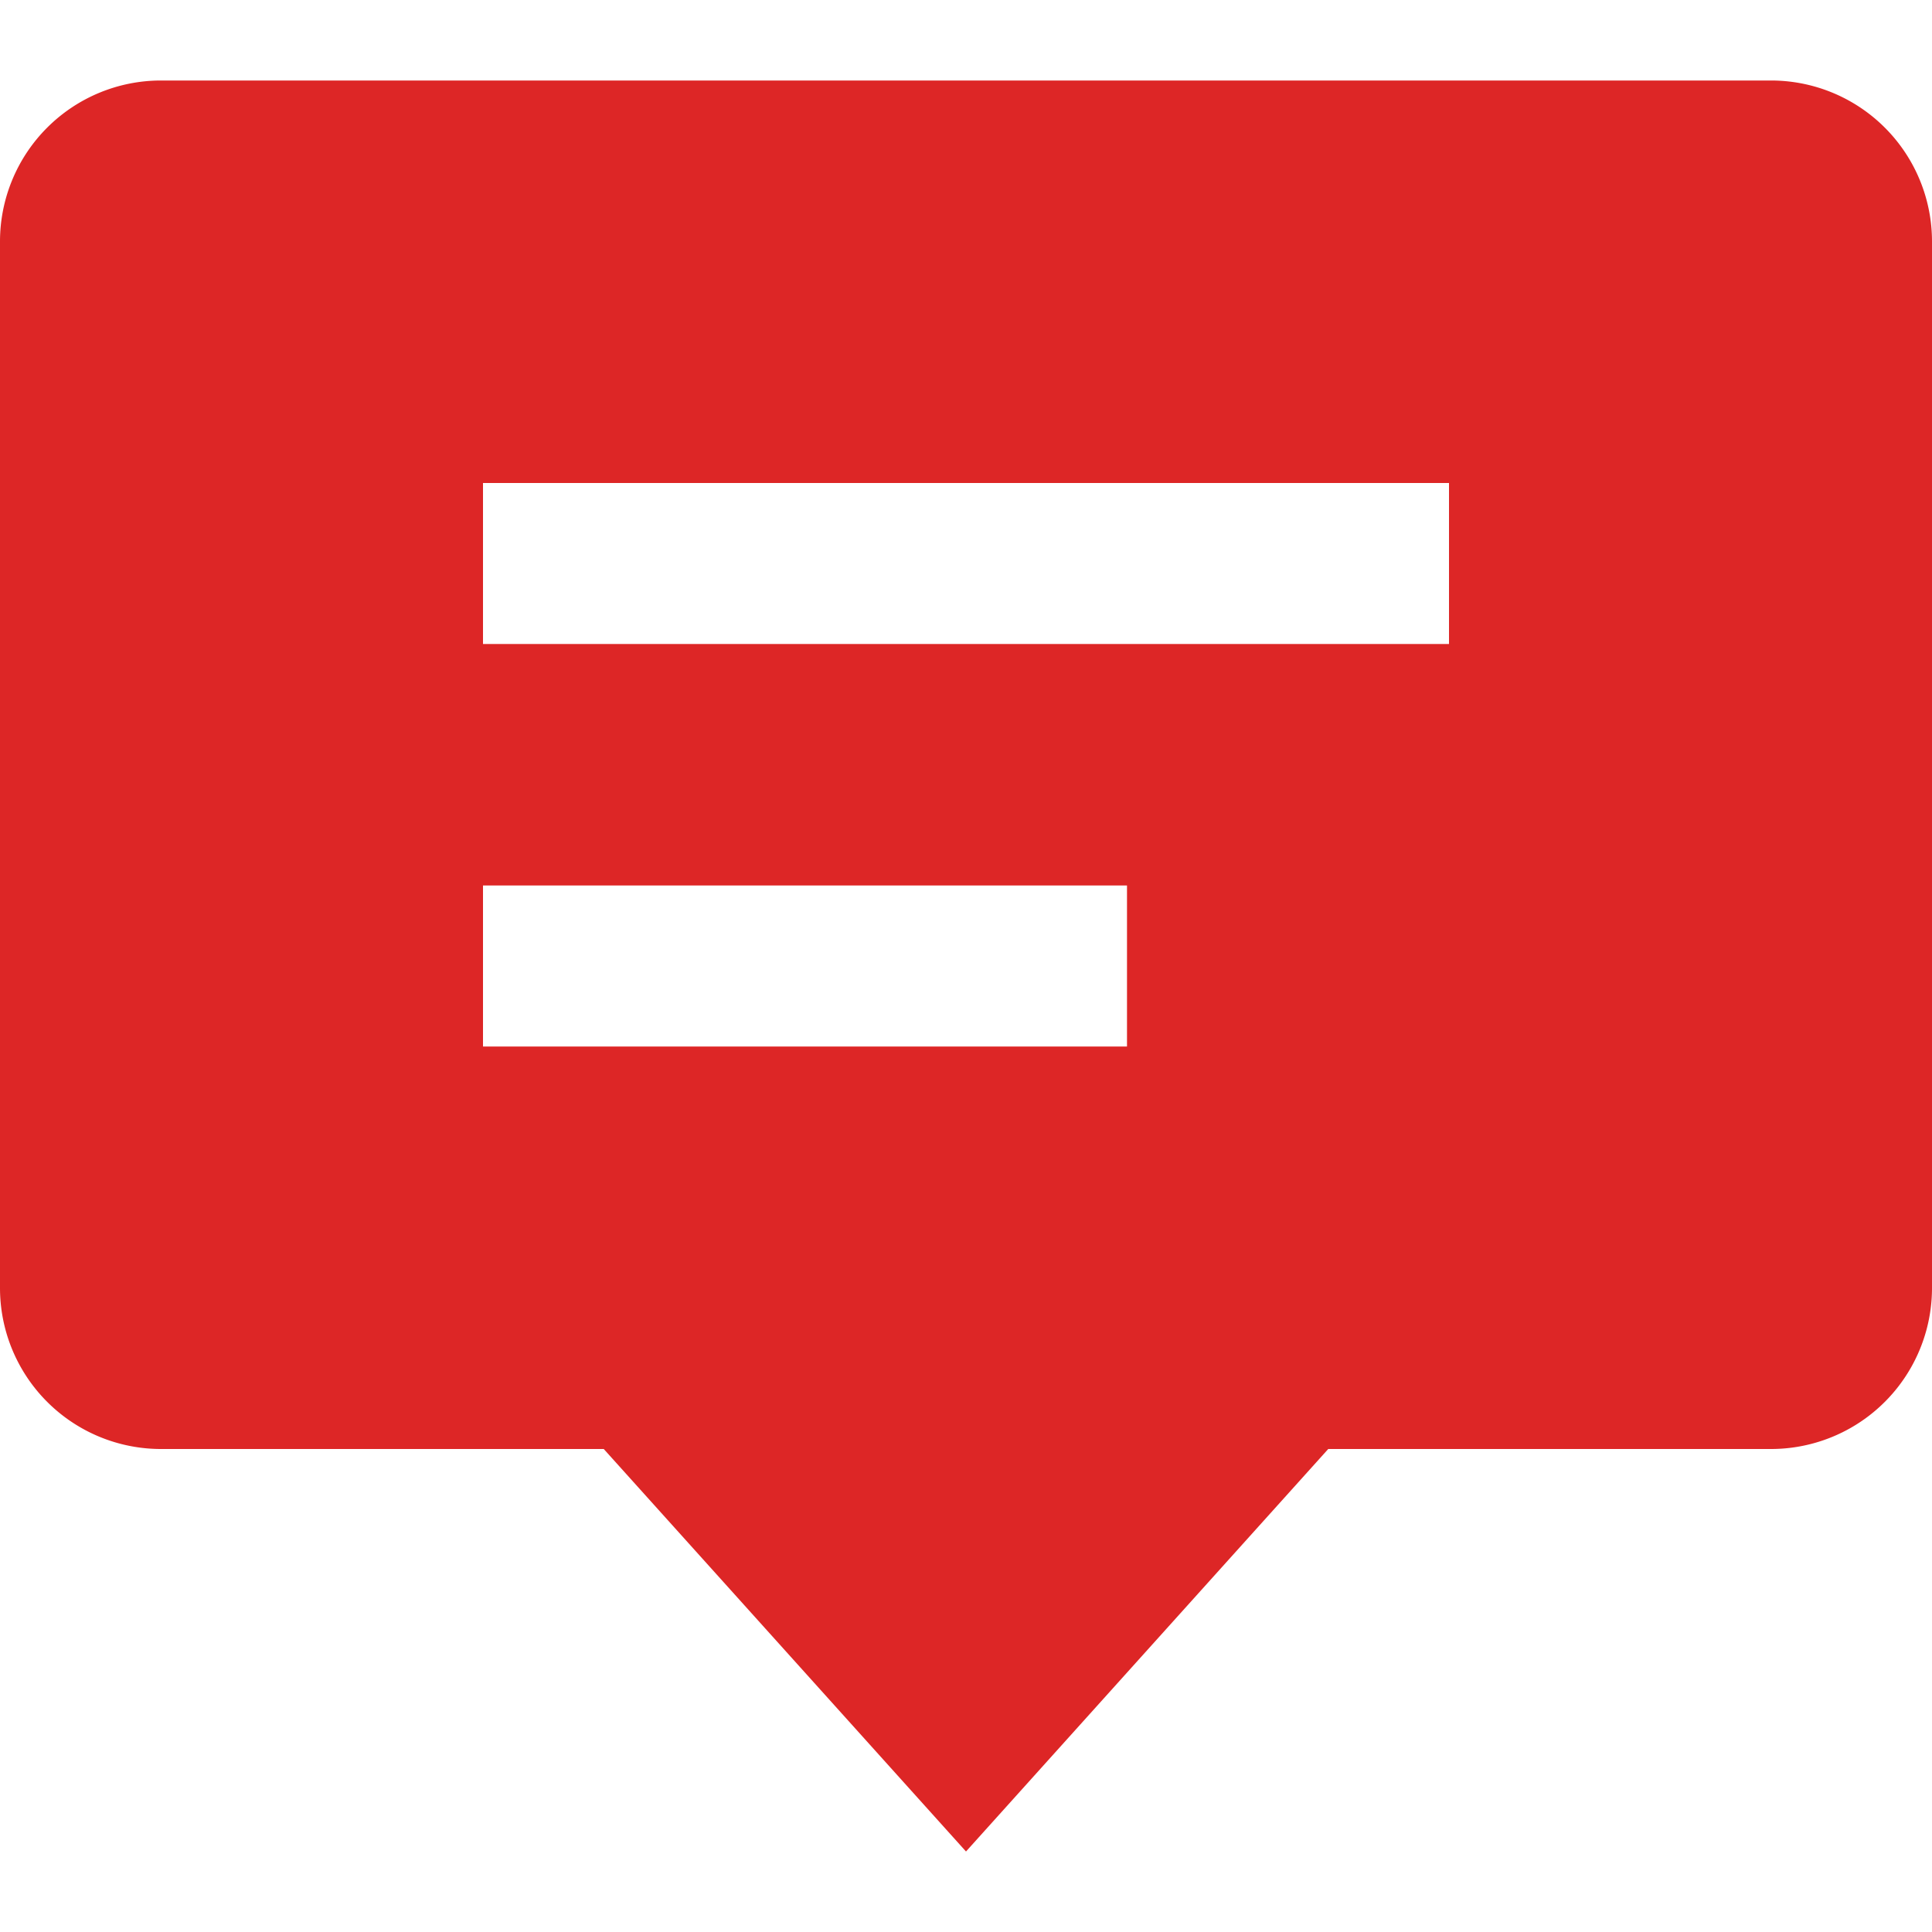
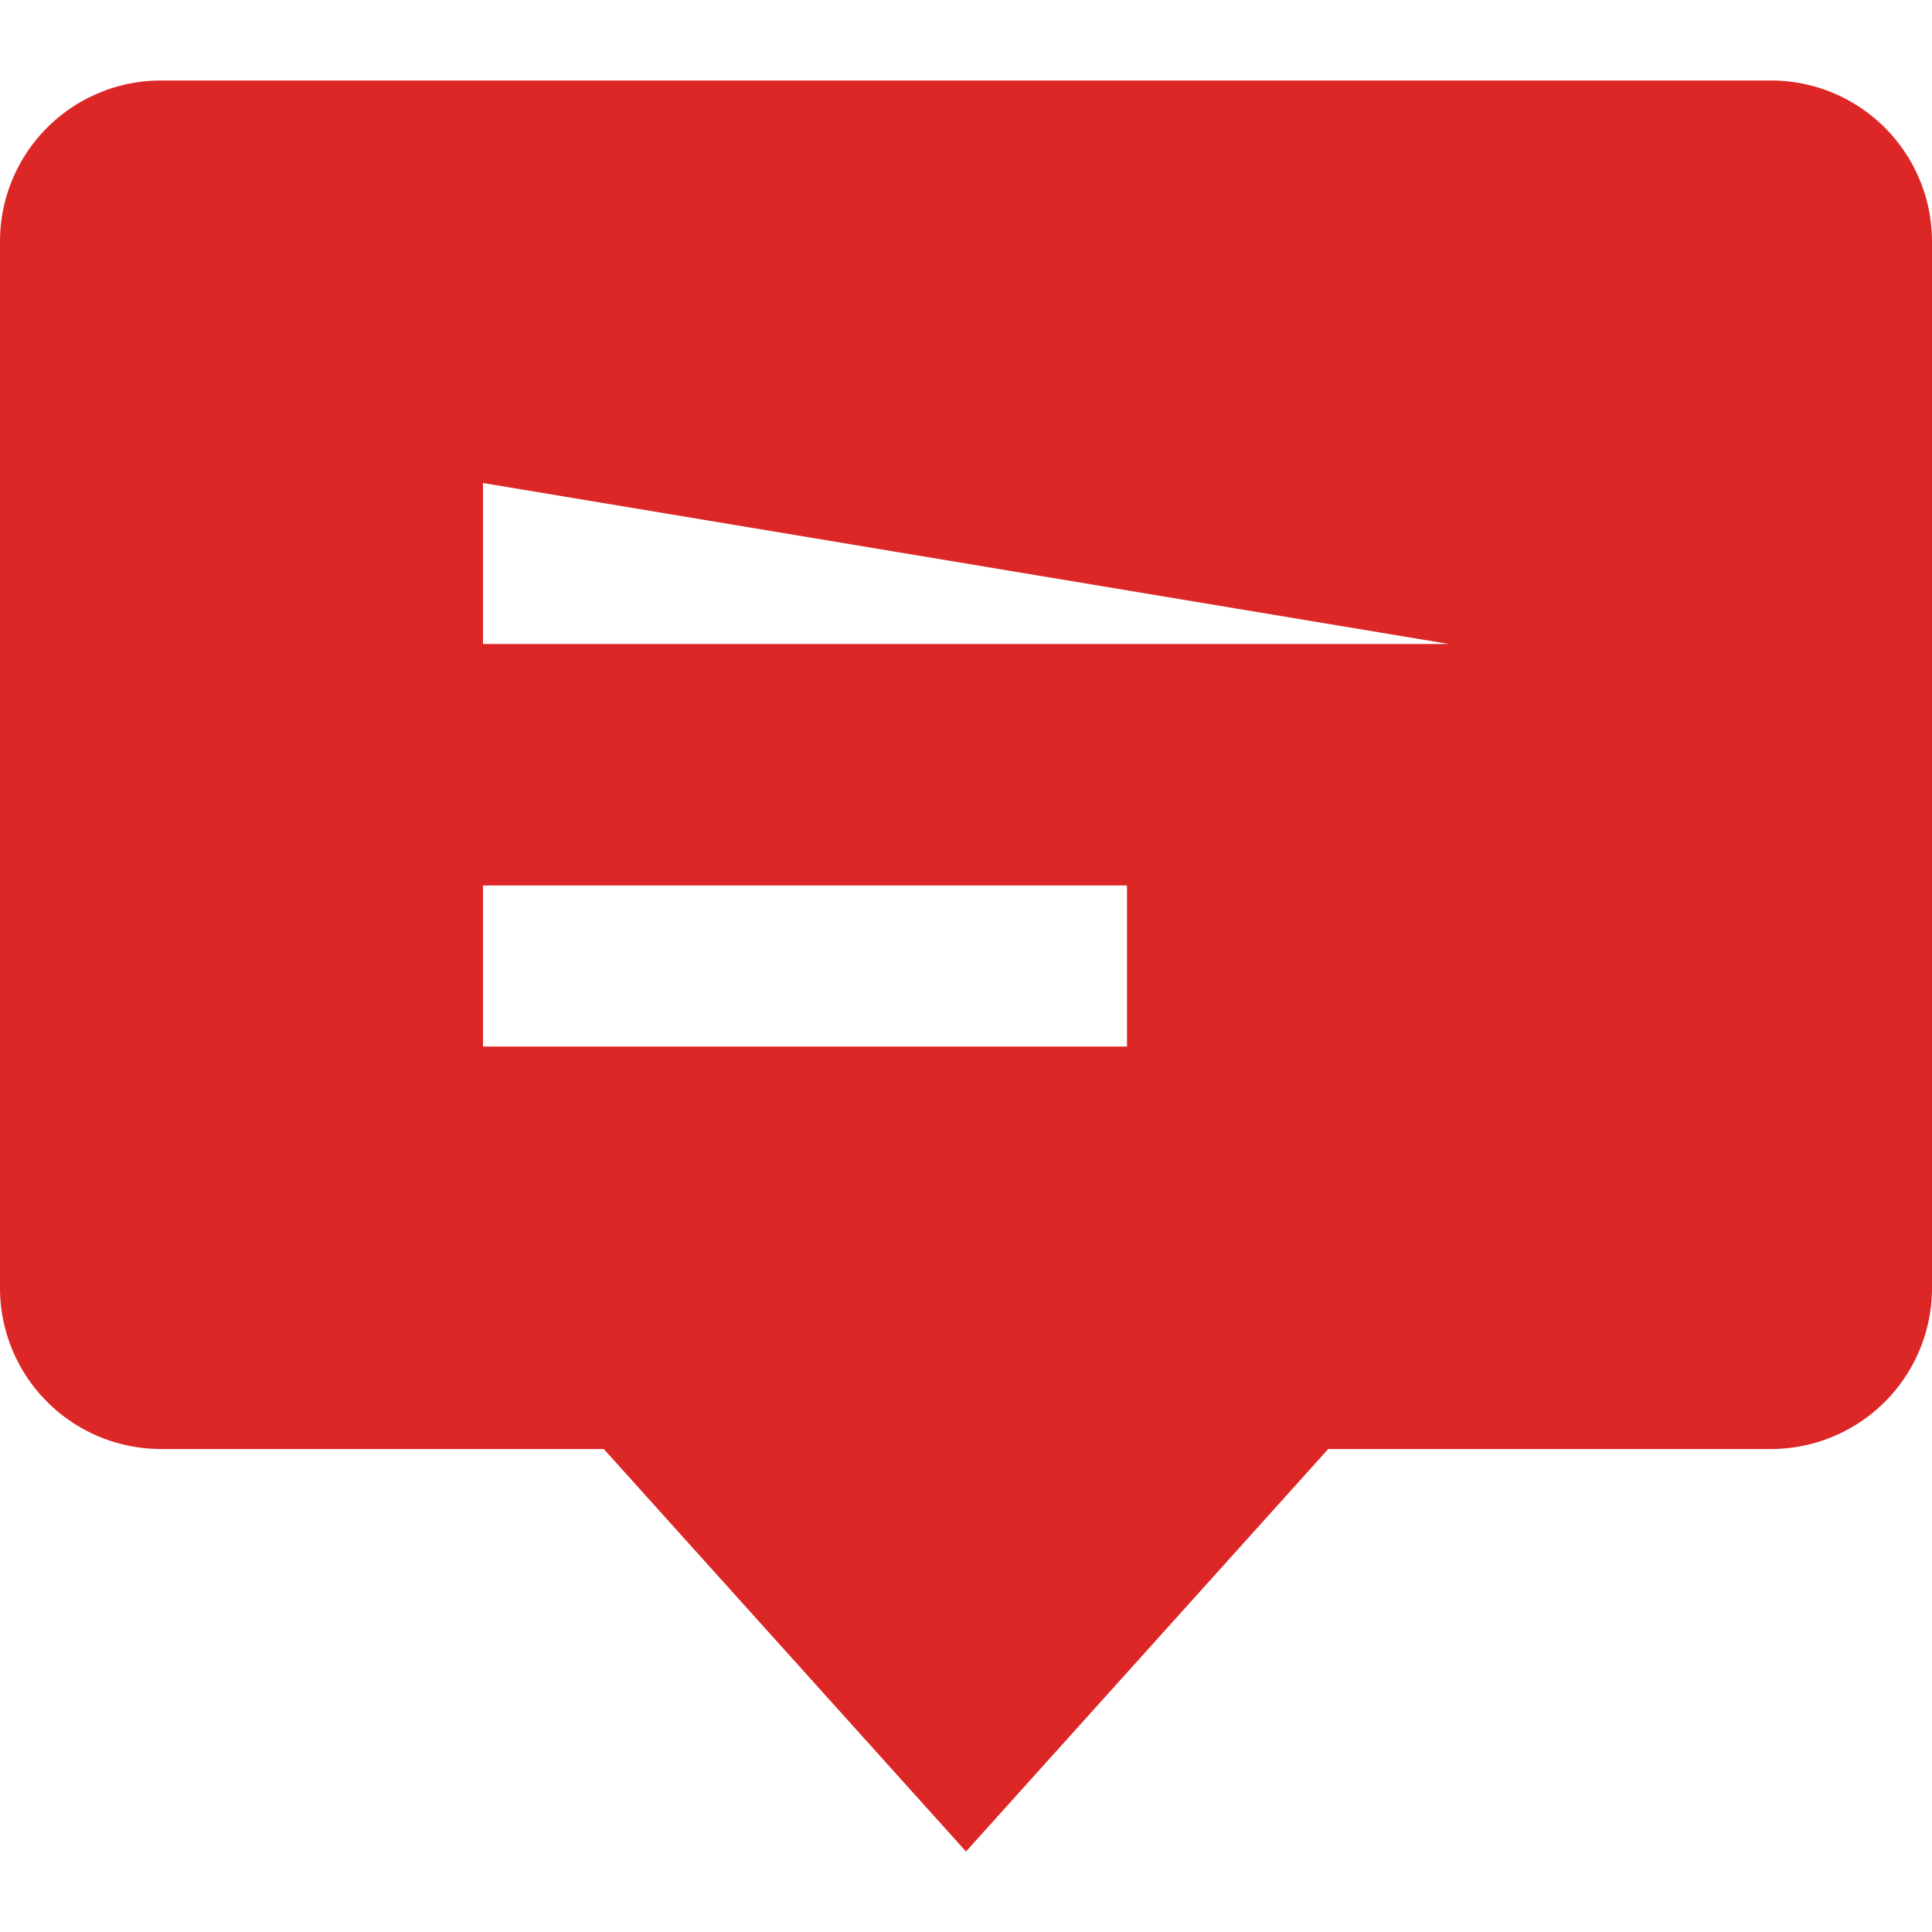
<svg xmlns="http://www.w3.org/2000/svg" viewBox="0 0 24 24">
  <title>f chat</title>
  <g class="nc-icon-wrapper" fill="#1D1D18">
-     <path d="M22,1H2A2,2,0,0,0,0,3V16a2,2,0,0,0,2,2H7.5L12,23l4.5-5H22a2,2,0,0,0,2-2V3A2,2,0,0,0,22,1ZM14,13H6V11h8Zm4-5H6V6H18Z" fill="#dd2626" />
+     <path d="M22,1H2A2,2,0,0,0,0,3V16a2,2,0,0,0,2,2H7.5L12,23l4.5-5H22a2,2,0,0,0,2-2V3A2,2,0,0,0,22,1ZM14,13H6V11h8Zm4-5H6V6Z" fill="#dd2626" />
  </g>
</svg>